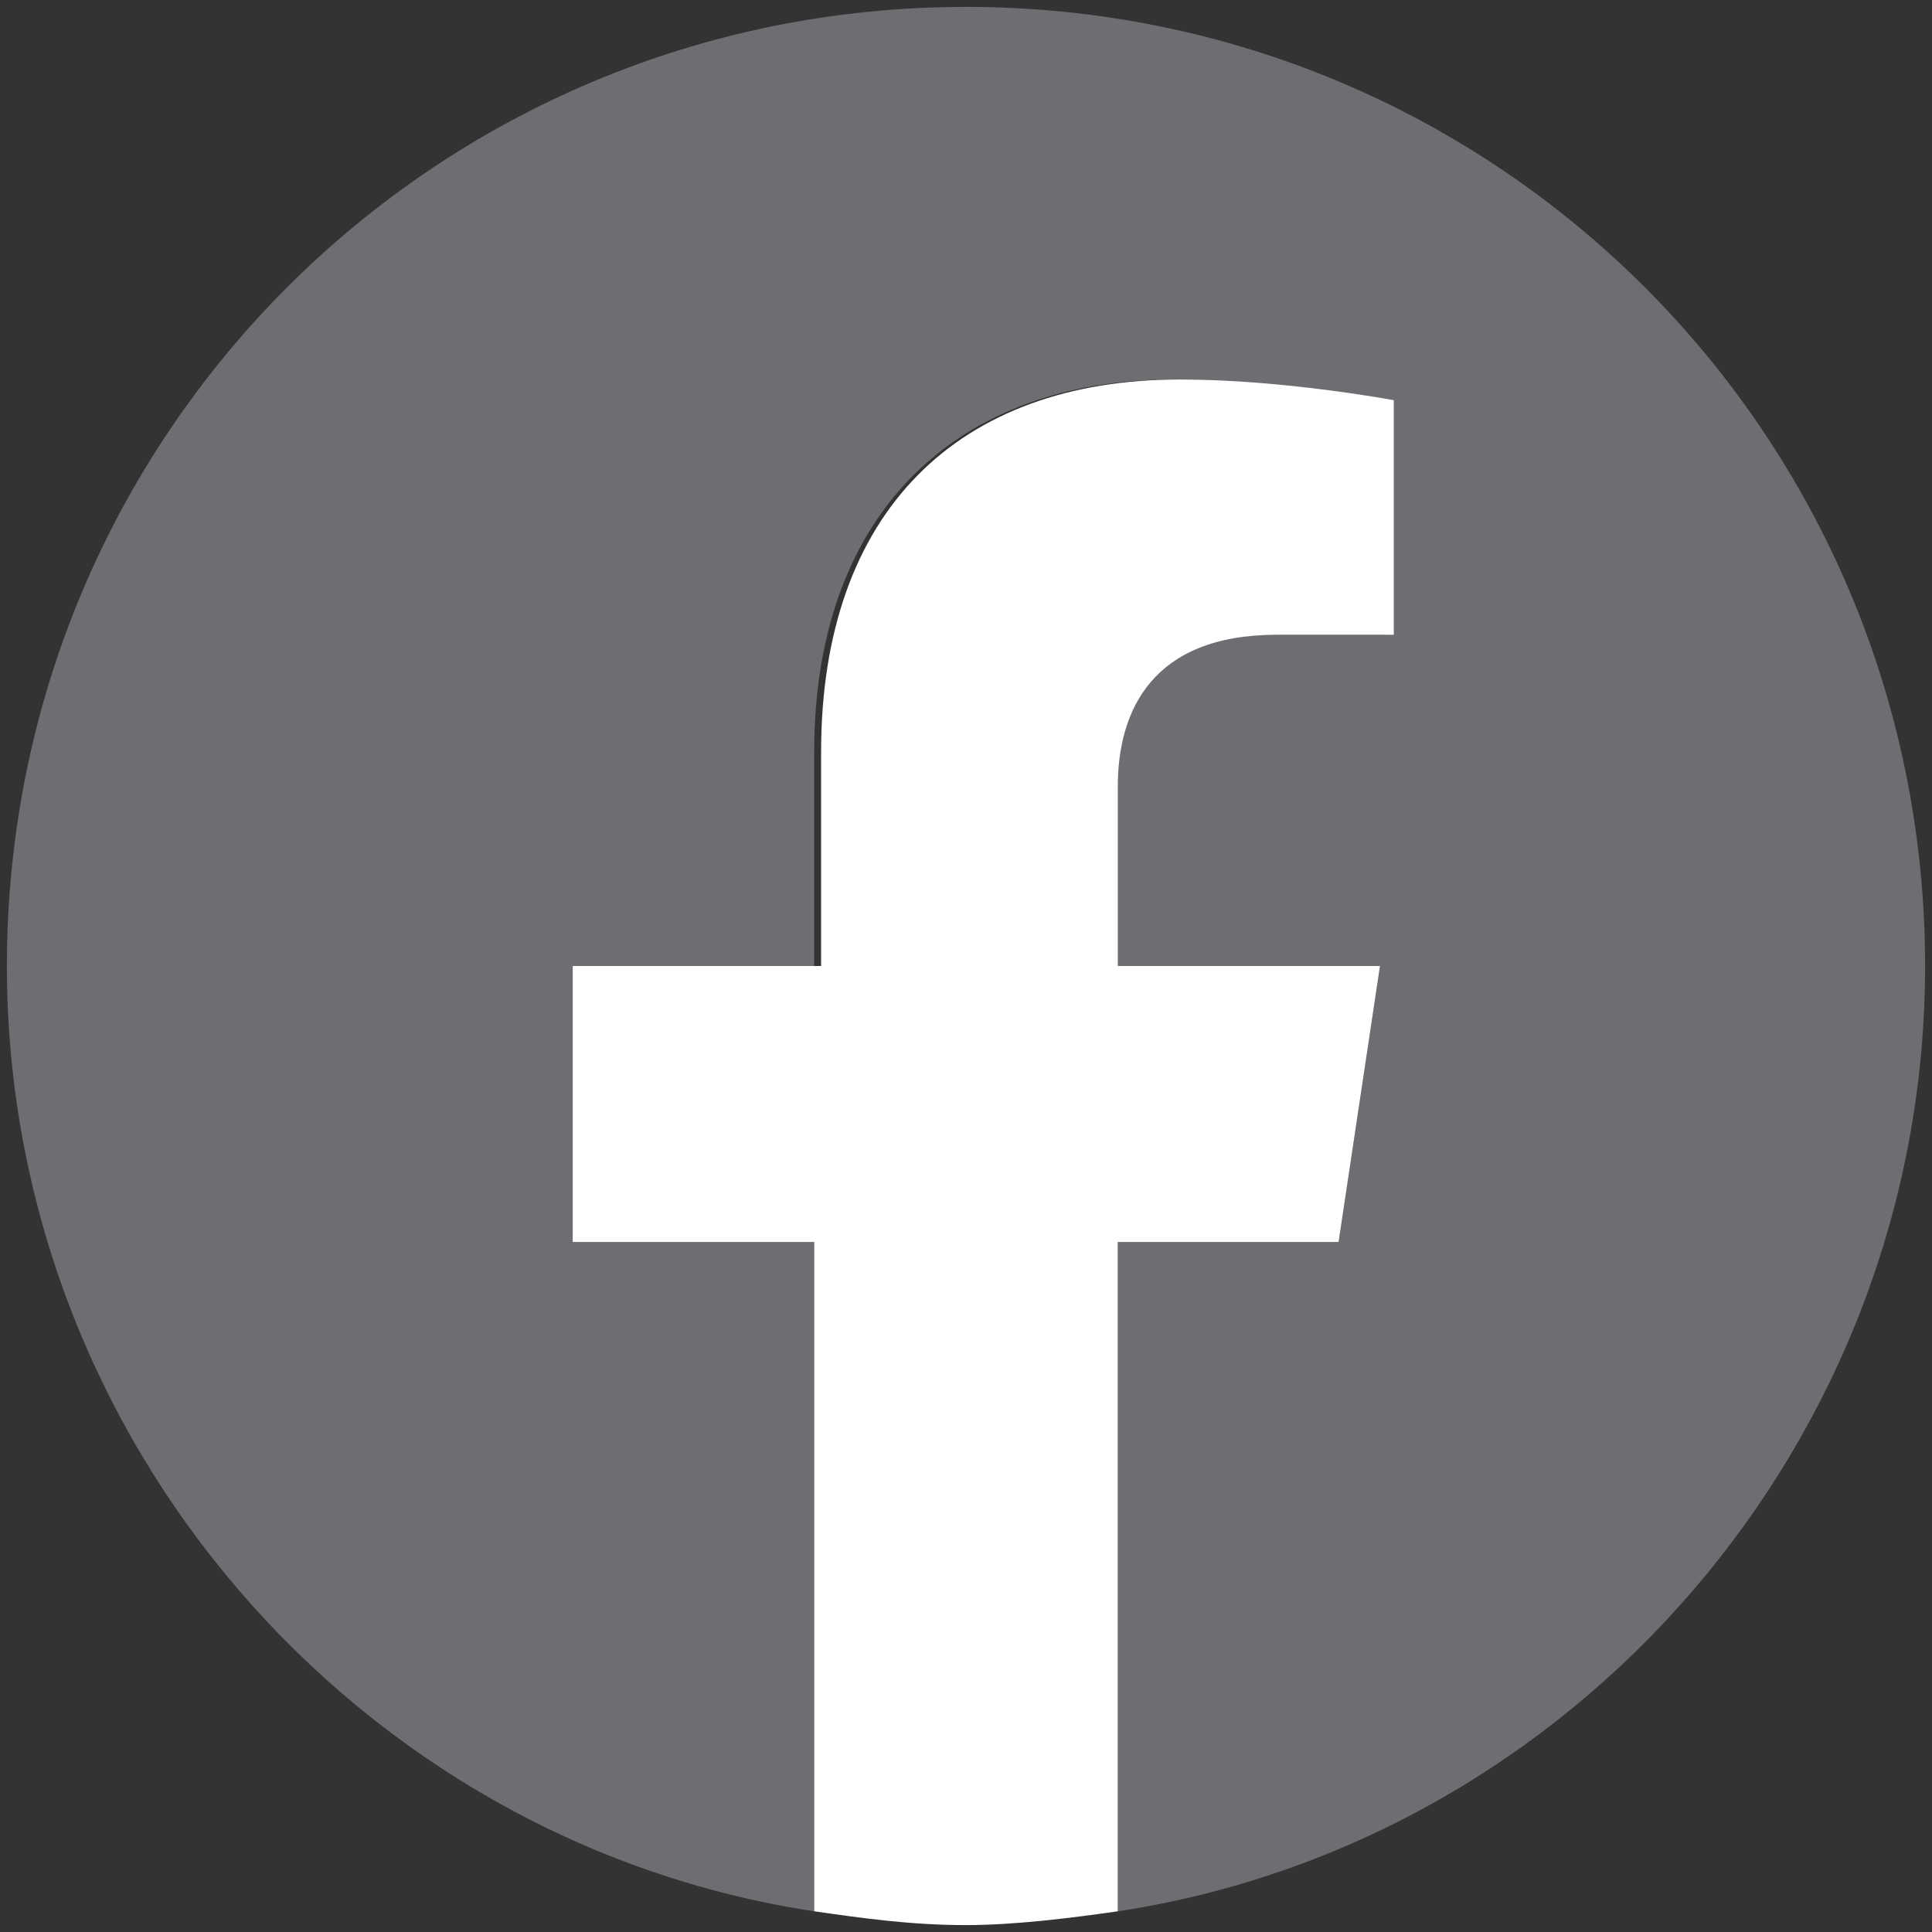
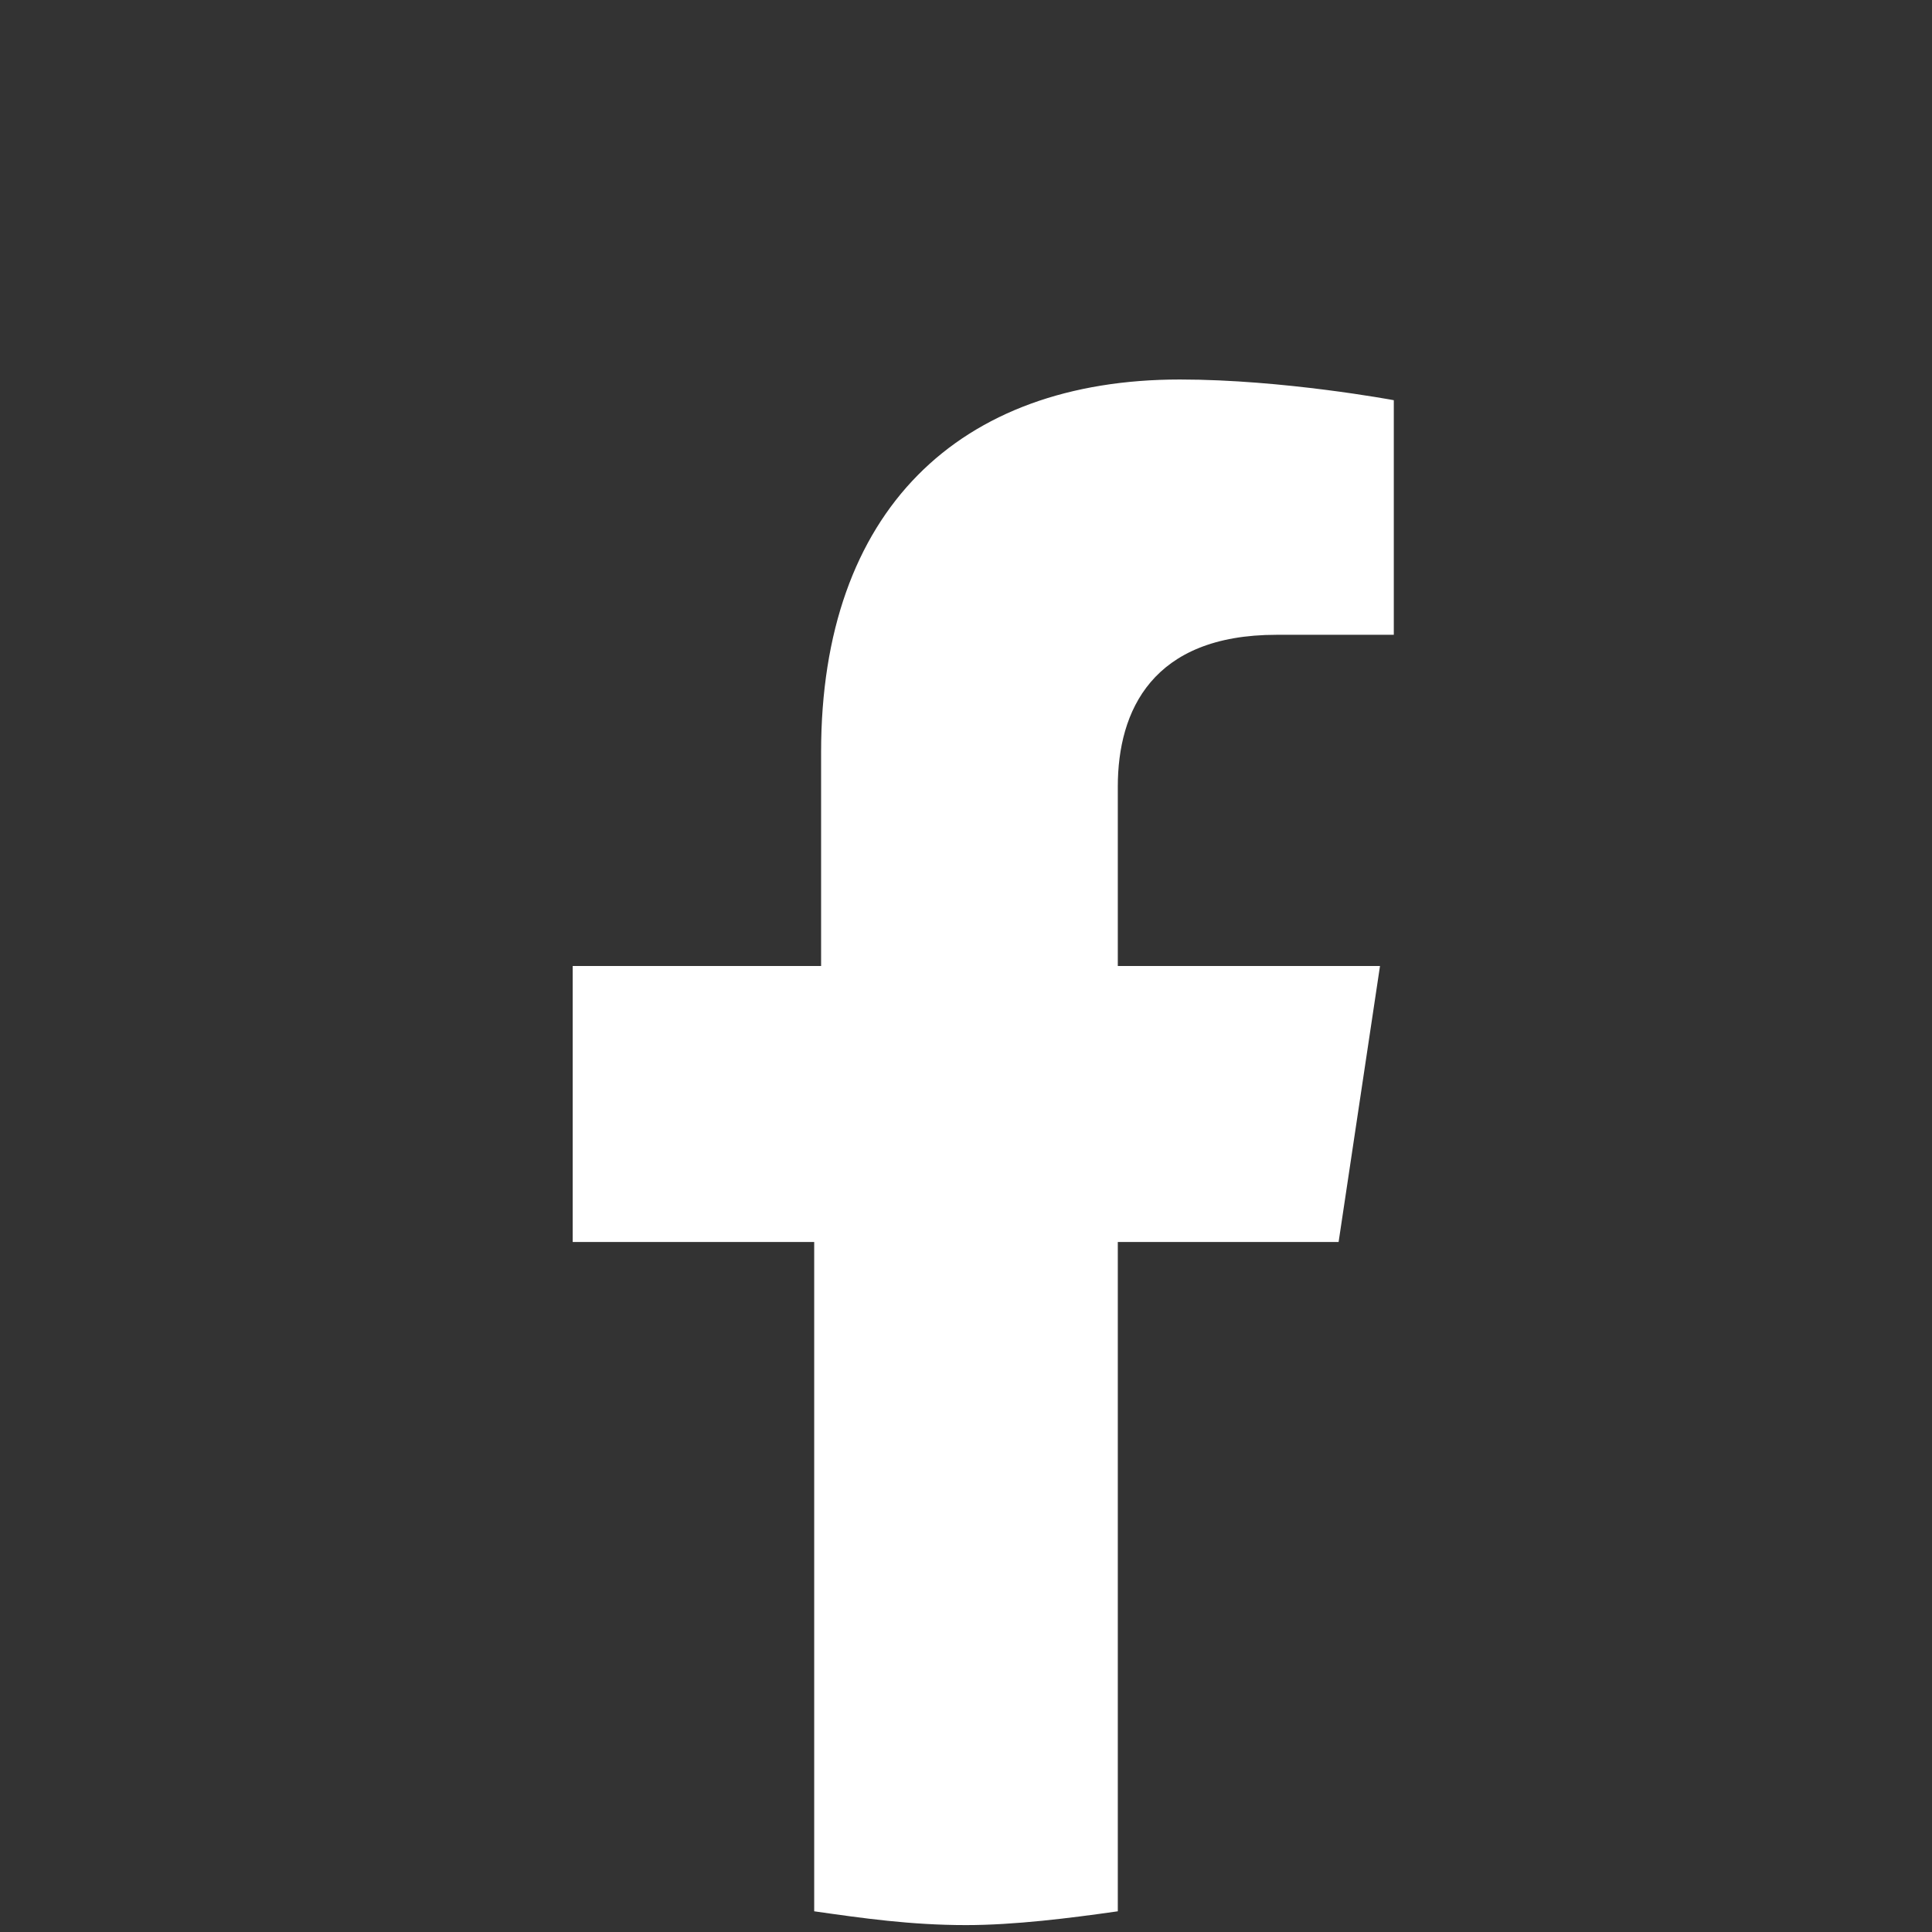
<svg xmlns="http://www.w3.org/2000/svg" version="1.1" id="Layer_2" x="0px" y="0px" width="28px" height="28px" viewBox="0 0 28 28" enable-background="new 0 0 28 28" xml:space="preserve">
  <rect x="0" y="0" width="28" height="28" fill="#333333" stroke="none" />
  <g>
-     <path fill="#6D6E71" d="M27.9,14c0-7.7-6.2-13.9-13.9-13.9S0.1,6.3,0.1,14c0,6.9,5.1,12.7,11.7,13.7V18H8.3v-4h3.5v-3.1   c0-3.5,2.1-5.4,5.2-5.4c1.5,0,3.1,0.3,3.1,0.3v3.4h-1.7c-1.7,0-2.3,1.1-2.3,2.2V14H20l-0.6,4h-3.2v9.7C22.8,26.7,27.9,20.9,27.9,14   z" />
    <path fill="#FFFFFF" d="M19.4,18l0.6-4h-3.8v-2.6c0-1.1,0.5-2.2,2.3-2.2h1.7V5.8c0,0-1.6-0.3-3.1-0.3c-3.2,0-5.2,1.9-5.2,5.4V14   H8.3v4h3.5v9.7c0.7,0.1,1.4,0.2,2.2,0.2c0.7,0,1.5-0.1,2.2-0.2V18H19.4z" />
  </g>
</svg>